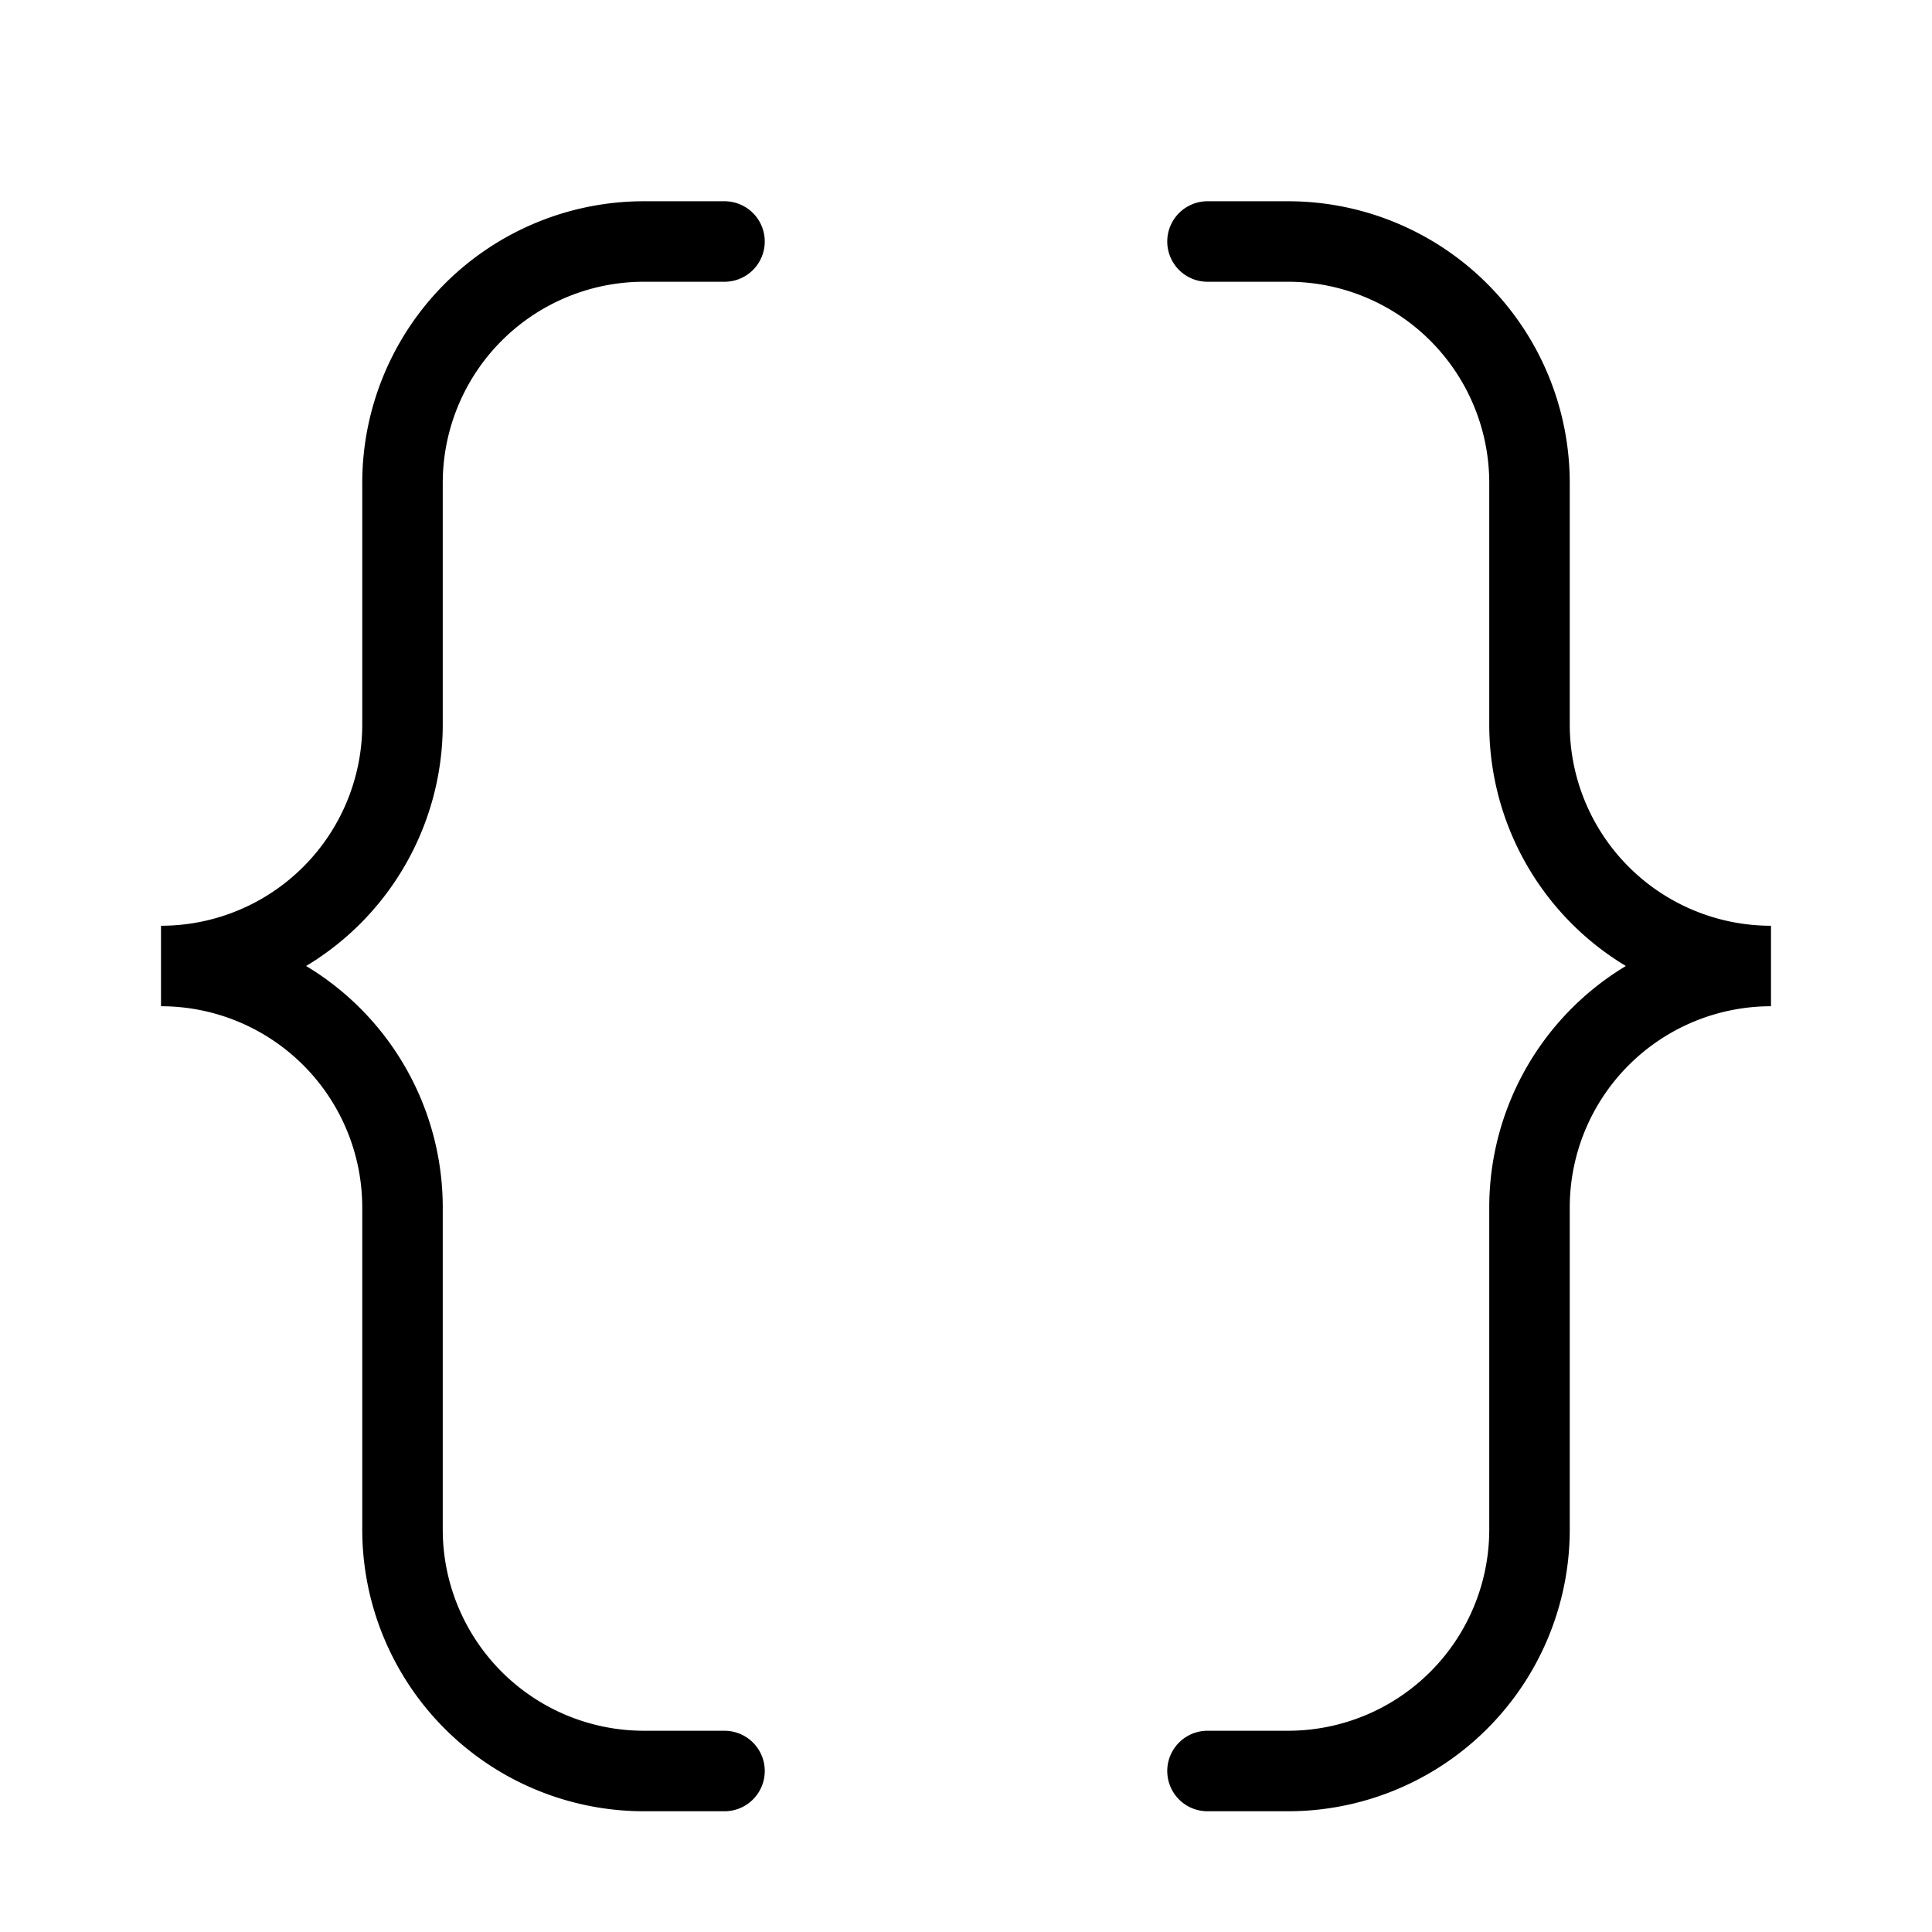
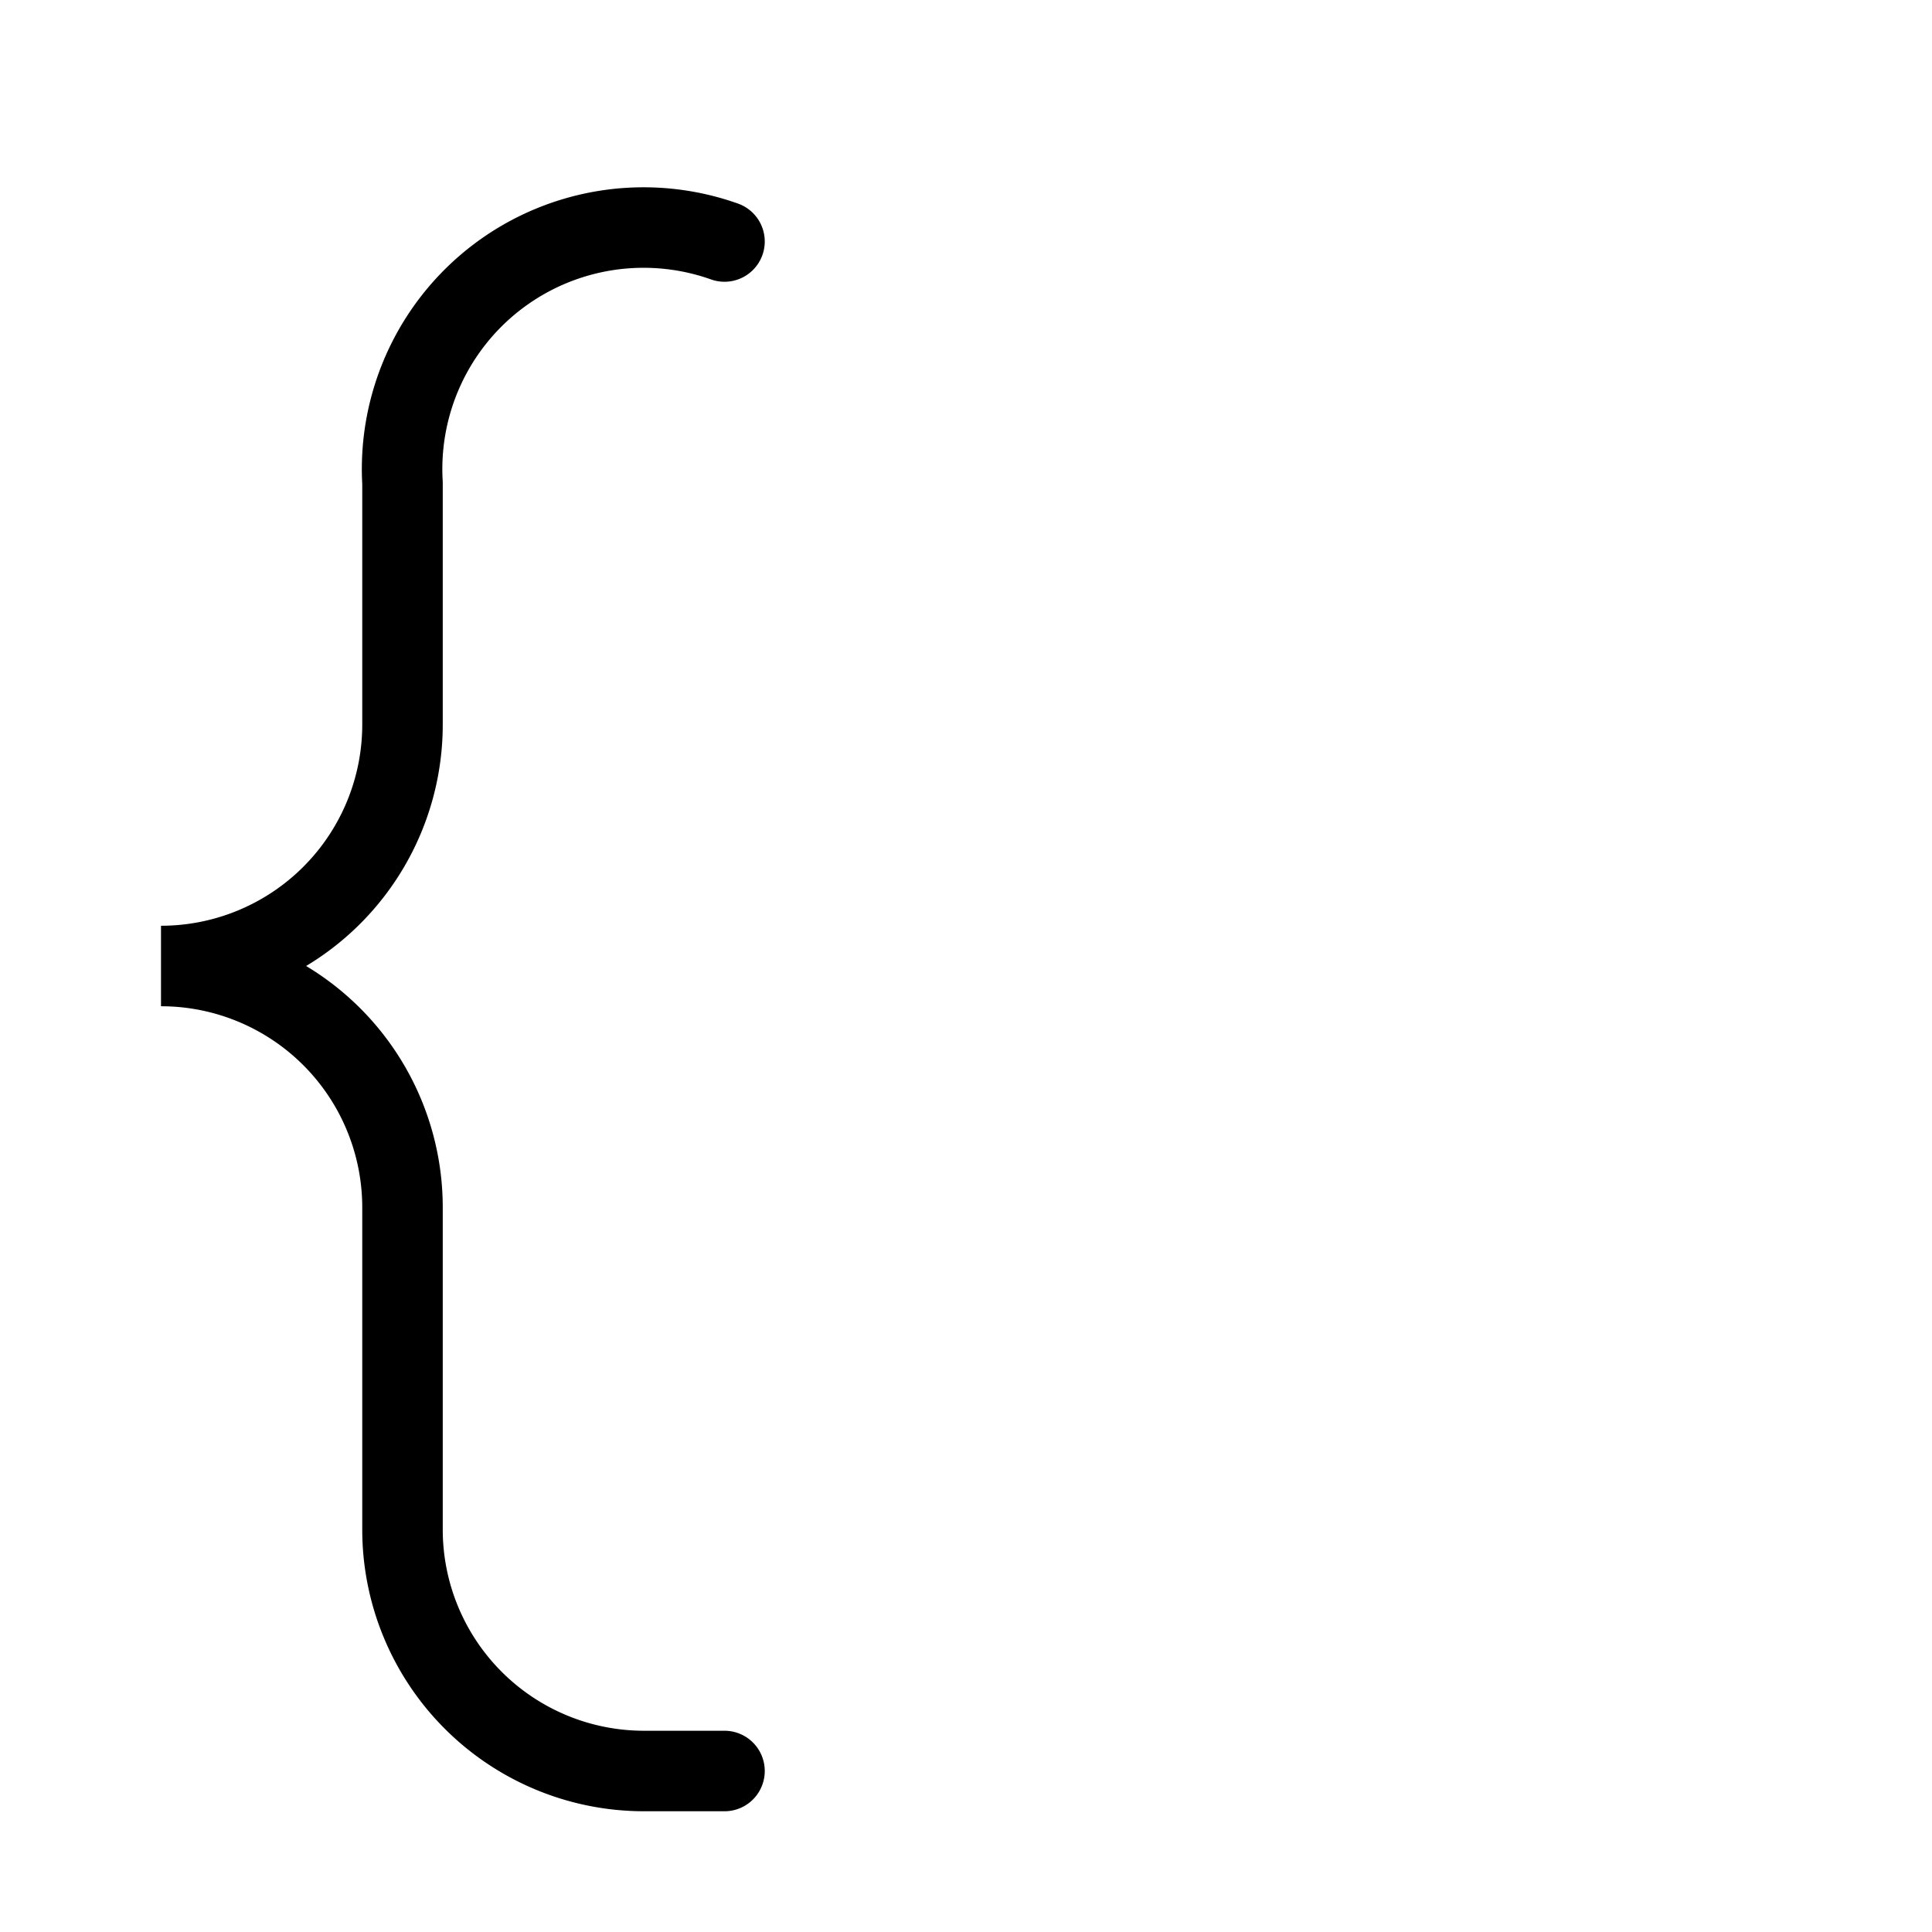
<svg xmlns="http://www.w3.org/2000/svg" width="800px" height="800px" viewBox="0 0 24 24" fill="none" stroke="#000000" stroke-width="1" stroke-linecap="round" stroke-linejoin="miter">
-   <path d="M9,3H8A3,3,0,0,0,5,6V9a3,3,0,0,1-3,3H2a3,3,0,0,1,3,3v4a3,3,0,0,0,3,3H9" />
-   <path d="M15,3h1a3,3,0,0,1,3,3V9a3,3,0,0,0,3,3h0a3,3,0,0,0-3,3v4a3,3,0,0,1-3,3H15" />
+   <path d="M9,3A3,3,0,0,0,5,6V9a3,3,0,0,1-3,3H2a3,3,0,0,1,3,3v4a3,3,0,0,0,3,3H9" />
</svg>